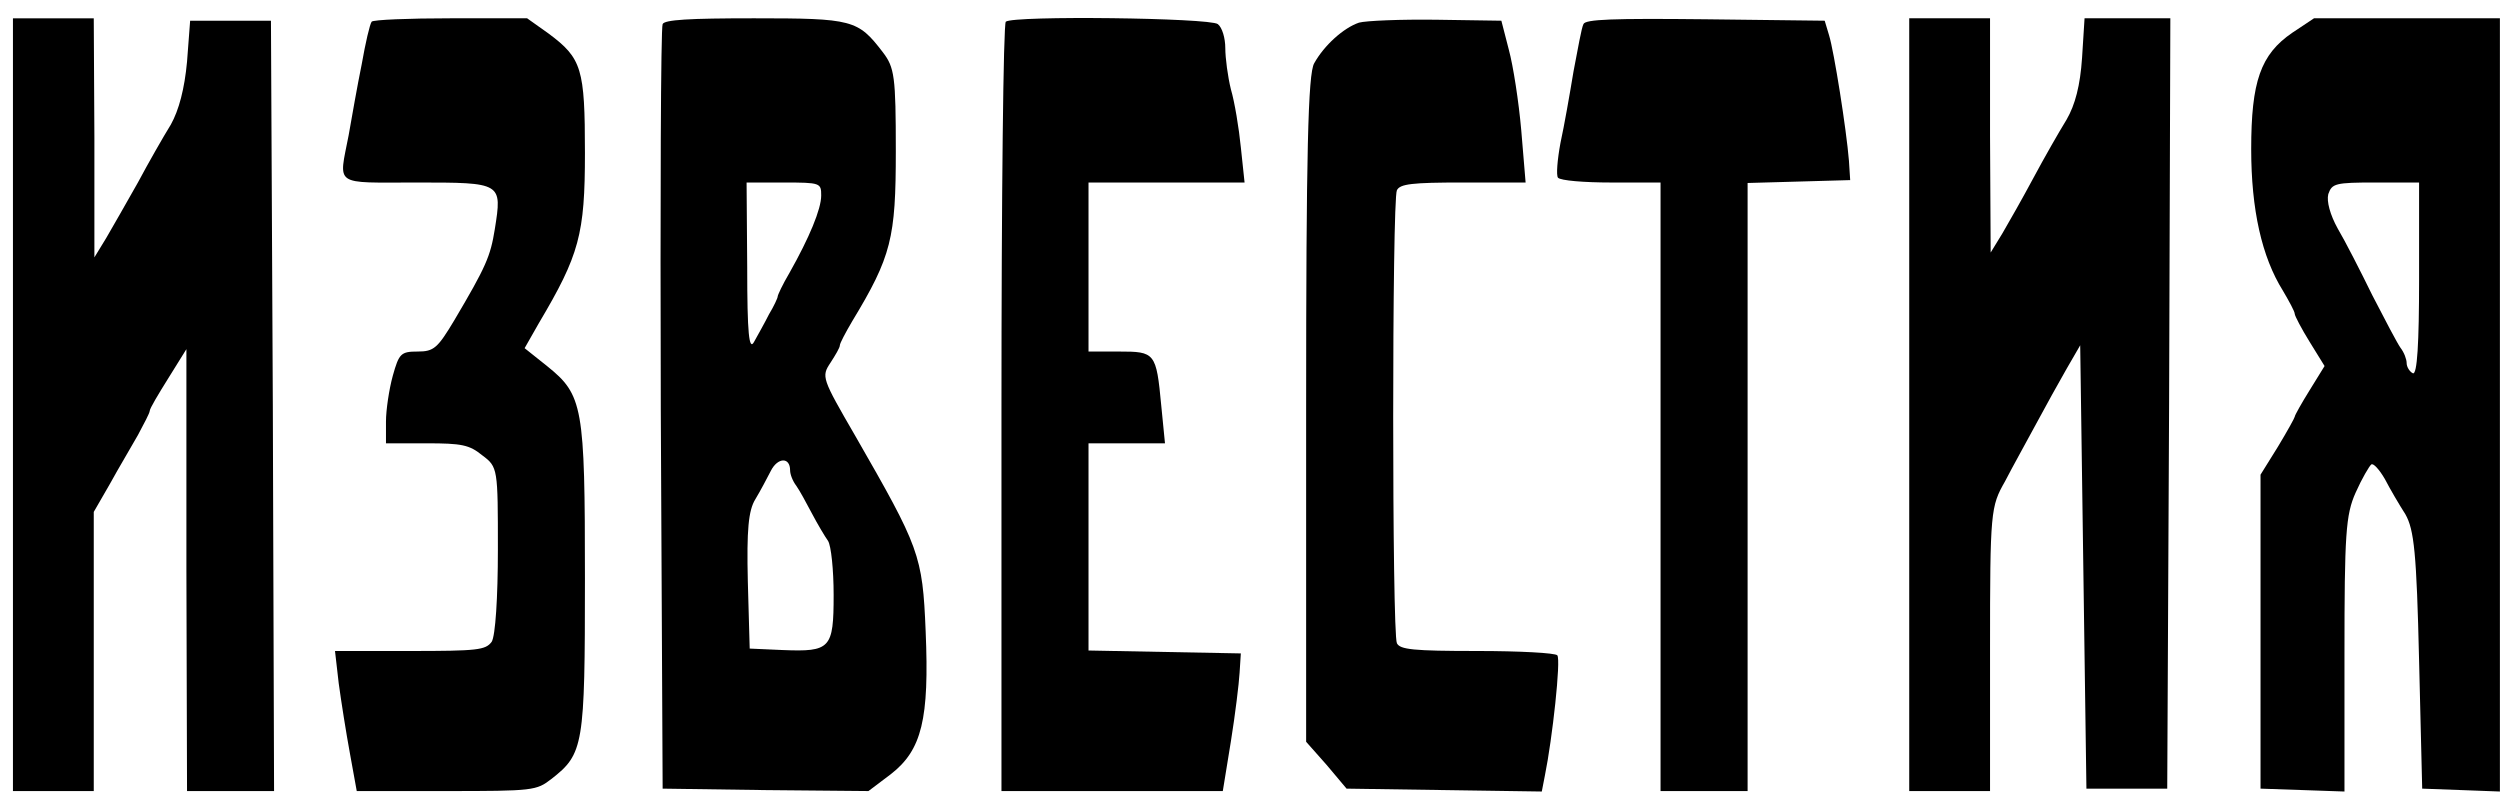
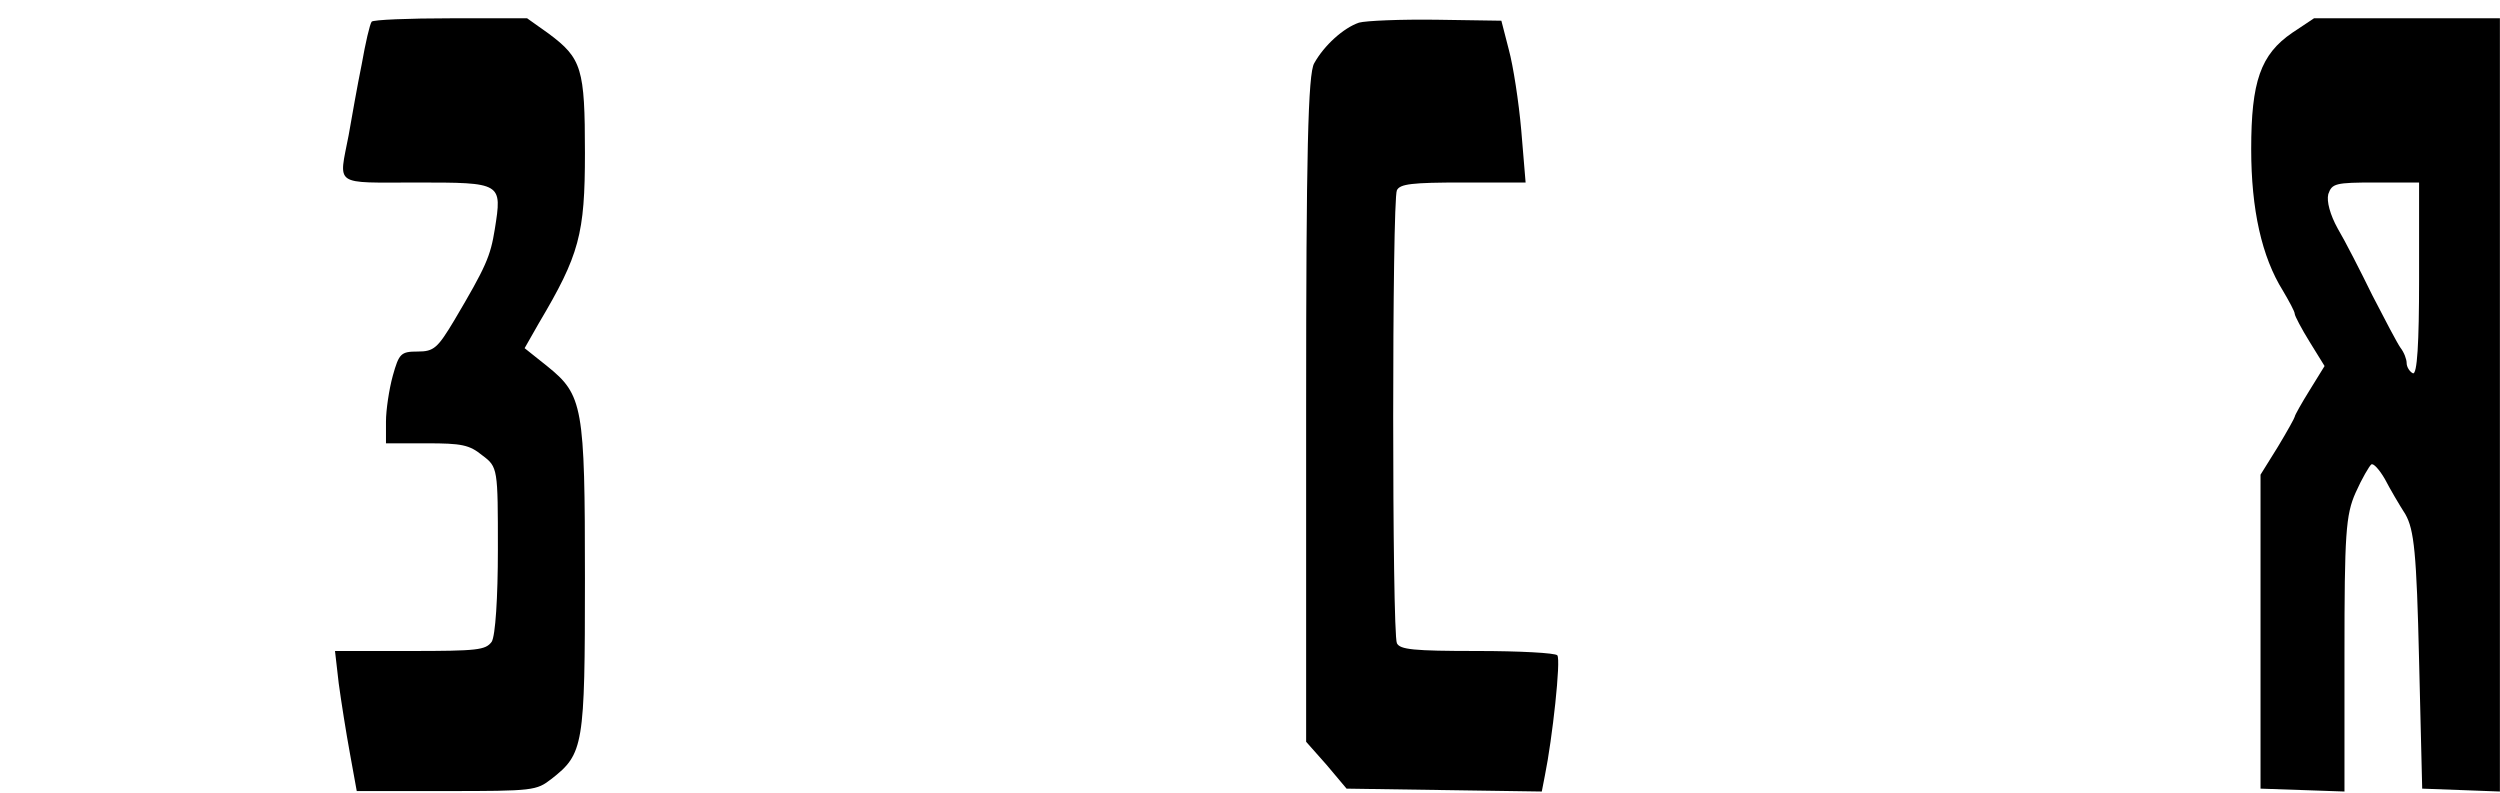
<svg xmlns="http://www.w3.org/2000/svg" width="123" height="39" viewBox="0 0 123 39" fill="none">
-   <path d="M0.637 19.91V38.92H2.625H4.613V32.053V25.186L5.408 23.807C5.837 23.023 6.479 21.954 6.785 21.407C7.091 20.837 7.366 20.314 7.366 20.219C7.366 20.101 7.794 19.388 8.284 18.604L9.171 17.178V28.037L9.202 38.92H11.343H13.484L13.423 19.958L13.331 1.019H11.343H9.355L9.202 3.039C9.079 4.37 8.804 5.415 8.406 6.128C8.039 6.722 7.305 8.005 6.785 8.98C6.234 9.954 5.531 11.19 5.225 11.712L4.644 12.663V6.77L4.613 0.901H2.625H0.637V19.91Z" fill="black" />
  <path d="M18.286 1.067C18.195 1.186 17.98 2.112 17.797 3.158C17.583 4.203 17.308 5.772 17.154 6.651C16.665 9.193 16.359 8.98 20.489 8.98C24.71 8.98 24.71 8.98 24.343 11.284C24.129 12.615 23.915 13.114 22.355 15.752C21.529 17.13 21.345 17.296 20.55 17.296C19.724 17.296 19.632 17.392 19.326 18.485C19.143 19.15 18.99 20.172 18.99 20.742V21.811H20.978C22.722 21.811 23.089 21.883 23.731 22.405C24.496 22.976 24.496 23.047 24.496 27.039C24.496 29.392 24.374 31.292 24.19 31.578C23.884 31.982 23.517 32.029 20.152 32.029H16.482L16.665 33.621C16.788 34.524 17.032 36.069 17.216 37.067L17.552 38.92H21.957C26.24 38.92 26.393 38.896 27.127 38.326C28.717 37.09 28.779 36.687 28.779 28.465C28.779 19.982 28.687 19.435 26.913 18.009L25.811 17.13L26.515 15.894C28.503 12.544 28.779 11.522 28.779 7.53C28.779 3.372 28.626 2.873 27.004 1.661L25.934 0.9H22.171C20.122 0.9 18.348 0.972 18.286 1.067Z" fill="black" />
-   <path d="M32.602 1.186C32.511 1.352 32.48 9.883 32.511 20.148L32.602 38.801L37.68 38.873L42.728 38.92L43.829 38.089C45.358 36.9 45.725 35.38 45.542 31.055C45.389 27.3 45.236 26.944 42.085 21.455C40.433 18.603 40.403 18.532 40.862 17.843C41.106 17.463 41.321 17.106 41.321 16.988C41.321 16.892 41.596 16.37 41.932 15.799C43.859 12.615 44.074 11.712 44.074 7.435C44.074 3.752 44.012 3.324 43.431 2.564C42.208 0.972 41.963 0.9 37.099 0.9C33.887 0.9 32.694 0.972 32.602 1.186ZM40.403 9.621C40.403 10.287 39.822 11.688 38.843 13.423C38.506 13.993 38.262 14.516 38.262 14.588C38.262 14.659 38.078 15.063 37.833 15.467C37.619 15.894 37.283 16.488 37.099 16.821C36.854 17.273 36.763 16.417 36.763 13.185L36.732 8.98H38.568C40.372 8.98 40.403 9.003 40.403 9.621ZM38.873 23.142C38.873 23.332 38.996 23.665 39.179 23.902C39.332 24.116 39.669 24.734 39.944 25.257C40.219 25.78 40.586 26.397 40.739 26.611C40.892 26.849 41.015 28.037 41.015 29.273C41.015 31.91 40.862 32.077 38.506 31.982L36.885 31.91L36.793 28.607C36.732 26.065 36.824 25.114 37.16 24.568C37.405 24.164 37.742 23.522 37.925 23.166C38.262 22.5 38.873 22.477 38.873 23.142Z" fill="black" />
-   <path d="M49.486 1.067C49.364 1.138 49.272 9.692 49.272 20.077V38.92H54.717H60.162L60.56 36.473C60.774 35.142 60.958 33.621 60.988 33.098L61.049 32.148L57.317 32.077L53.555 32.005V26.92V21.811H55.421H57.317L57.134 19.958C56.889 17.344 56.828 17.296 55.054 17.296H53.555V13.138V8.98H57.409H61.233L61.049 7.245C60.958 6.318 60.743 5.011 60.56 4.393C60.407 3.776 60.285 2.849 60.285 2.374C60.285 1.875 60.132 1.352 59.917 1.186C59.52 0.877 49.853 0.758 49.486 1.067Z" fill="black" />
  <path d="M66.862 1.114C66.097 1.375 65.149 2.231 64.66 3.11C64.354 3.609 64.262 7.553 64.262 20.124V36.496L65.272 37.636L66.251 38.801L71.053 38.872L75.856 38.943L76.008 38.159C76.376 36.353 76.804 32.456 76.62 32.242C76.528 32.124 74.754 32.029 72.674 32.029C69.523 32.029 68.881 31.957 68.728 31.648C68.484 31.173 68.484 9.834 68.728 9.359C68.881 9.05 69.462 8.979 71.971 8.979H75.06L74.846 6.413C74.724 5.011 74.448 3.229 74.234 2.444L73.867 1.019L70.686 0.971C68.912 0.947 67.199 1.019 66.862 1.114Z" fill="black" />
-   <path d="M77.906 1.186C77.814 1.352 77.631 2.397 77.417 3.514C77.233 4.631 76.958 6.199 76.775 7.031C76.621 7.863 76.56 8.623 76.652 8.742C76.775 8.885 77.937 8.98 79.283 8.98H81.699V23.95V38.92H83.841H85.982V23.95V9.003L88.521 8.932L91.029 8.861L90.968 7.91C90.846 6.389 90.234 2.516 89.989 1.732L89.775 1.019L83.902 0.948C79.344 0.9 77.998 0.948 77.906 1.186Z" fill="black" />
-   <path d="M93.934 19.91V38.92H95.922H97.91V31.934C97.91 25.138 97.941 24.924 98.644 23.689C99.011 22.976 99.715 21.716 100.174 20.861C100.633 20.005 101.306 18.793 101.673 18.152L102.346 16.988L102.499 27.894L102.652 38.801H104.64H106.628L106.72 19.839L106.781 0.9H104.671H102.56L102.437 2.849C102.346 4.203 102.101 5.154 101.673 5.89C101.306 6.485 100.572 7.768 100.051 8.742C99.531 9.716 98.828 10.952 98.522 11.475L97.941 12.425L97.91 6.651V0.9H95.922H93.934V19.91Z" fill="black" />
  <path d="M112.778 1.613C111.218 2.682 110.759 4.013 110.759 7.339C110.759 10.31 111.279 12.638 112.319 14.302C112.625 14.825 112.901 15.324 112.901 15.442C112.901 15.537 113.237 16.179 113.635 16.821L114.369 18.009L113.635 19.197C113.237 19.838 112.901 20.433 112.901 20.504C112.901 20.551 112.534 21.217 112.075 21.977L111.218 23.355V31.078V38.801L113.298 38.872L115.348 38.943V32.219C115.348 26.278 115.409 25.328 115.898 24.235C116.204 23.545 116.571 22.927 116.663 22.856C116.755 22.761 117.061 23.094 117.336 23.569C117.581 24.044 118.04 24.828 118.346 25.304C118.774 26.064 118.896 27.181 119.019 32.504L119.172 38.801L121.099 38.872L122.995 38.943V19.91V0.9H118.407H113.849L112.778 1.613ZM119.019 13.755C119.019 16.868 118.927 18.46 118.713 18.365C118.56 18.294 118.407 18.056 118.407 17.866C118.407 17.676 118.284 17.343 118.101 17.106C117.948 16.892 117.336 15.727 116.724 14.539C116.143 13.351 115.378 11.854 115.011 11.236C114.644 10.571 114.461 9.906 114.552 9.549C114.736 9.027 114.889 8.979 116.877 8.979H119.019V13.755Z" fill="black" />
</svg>